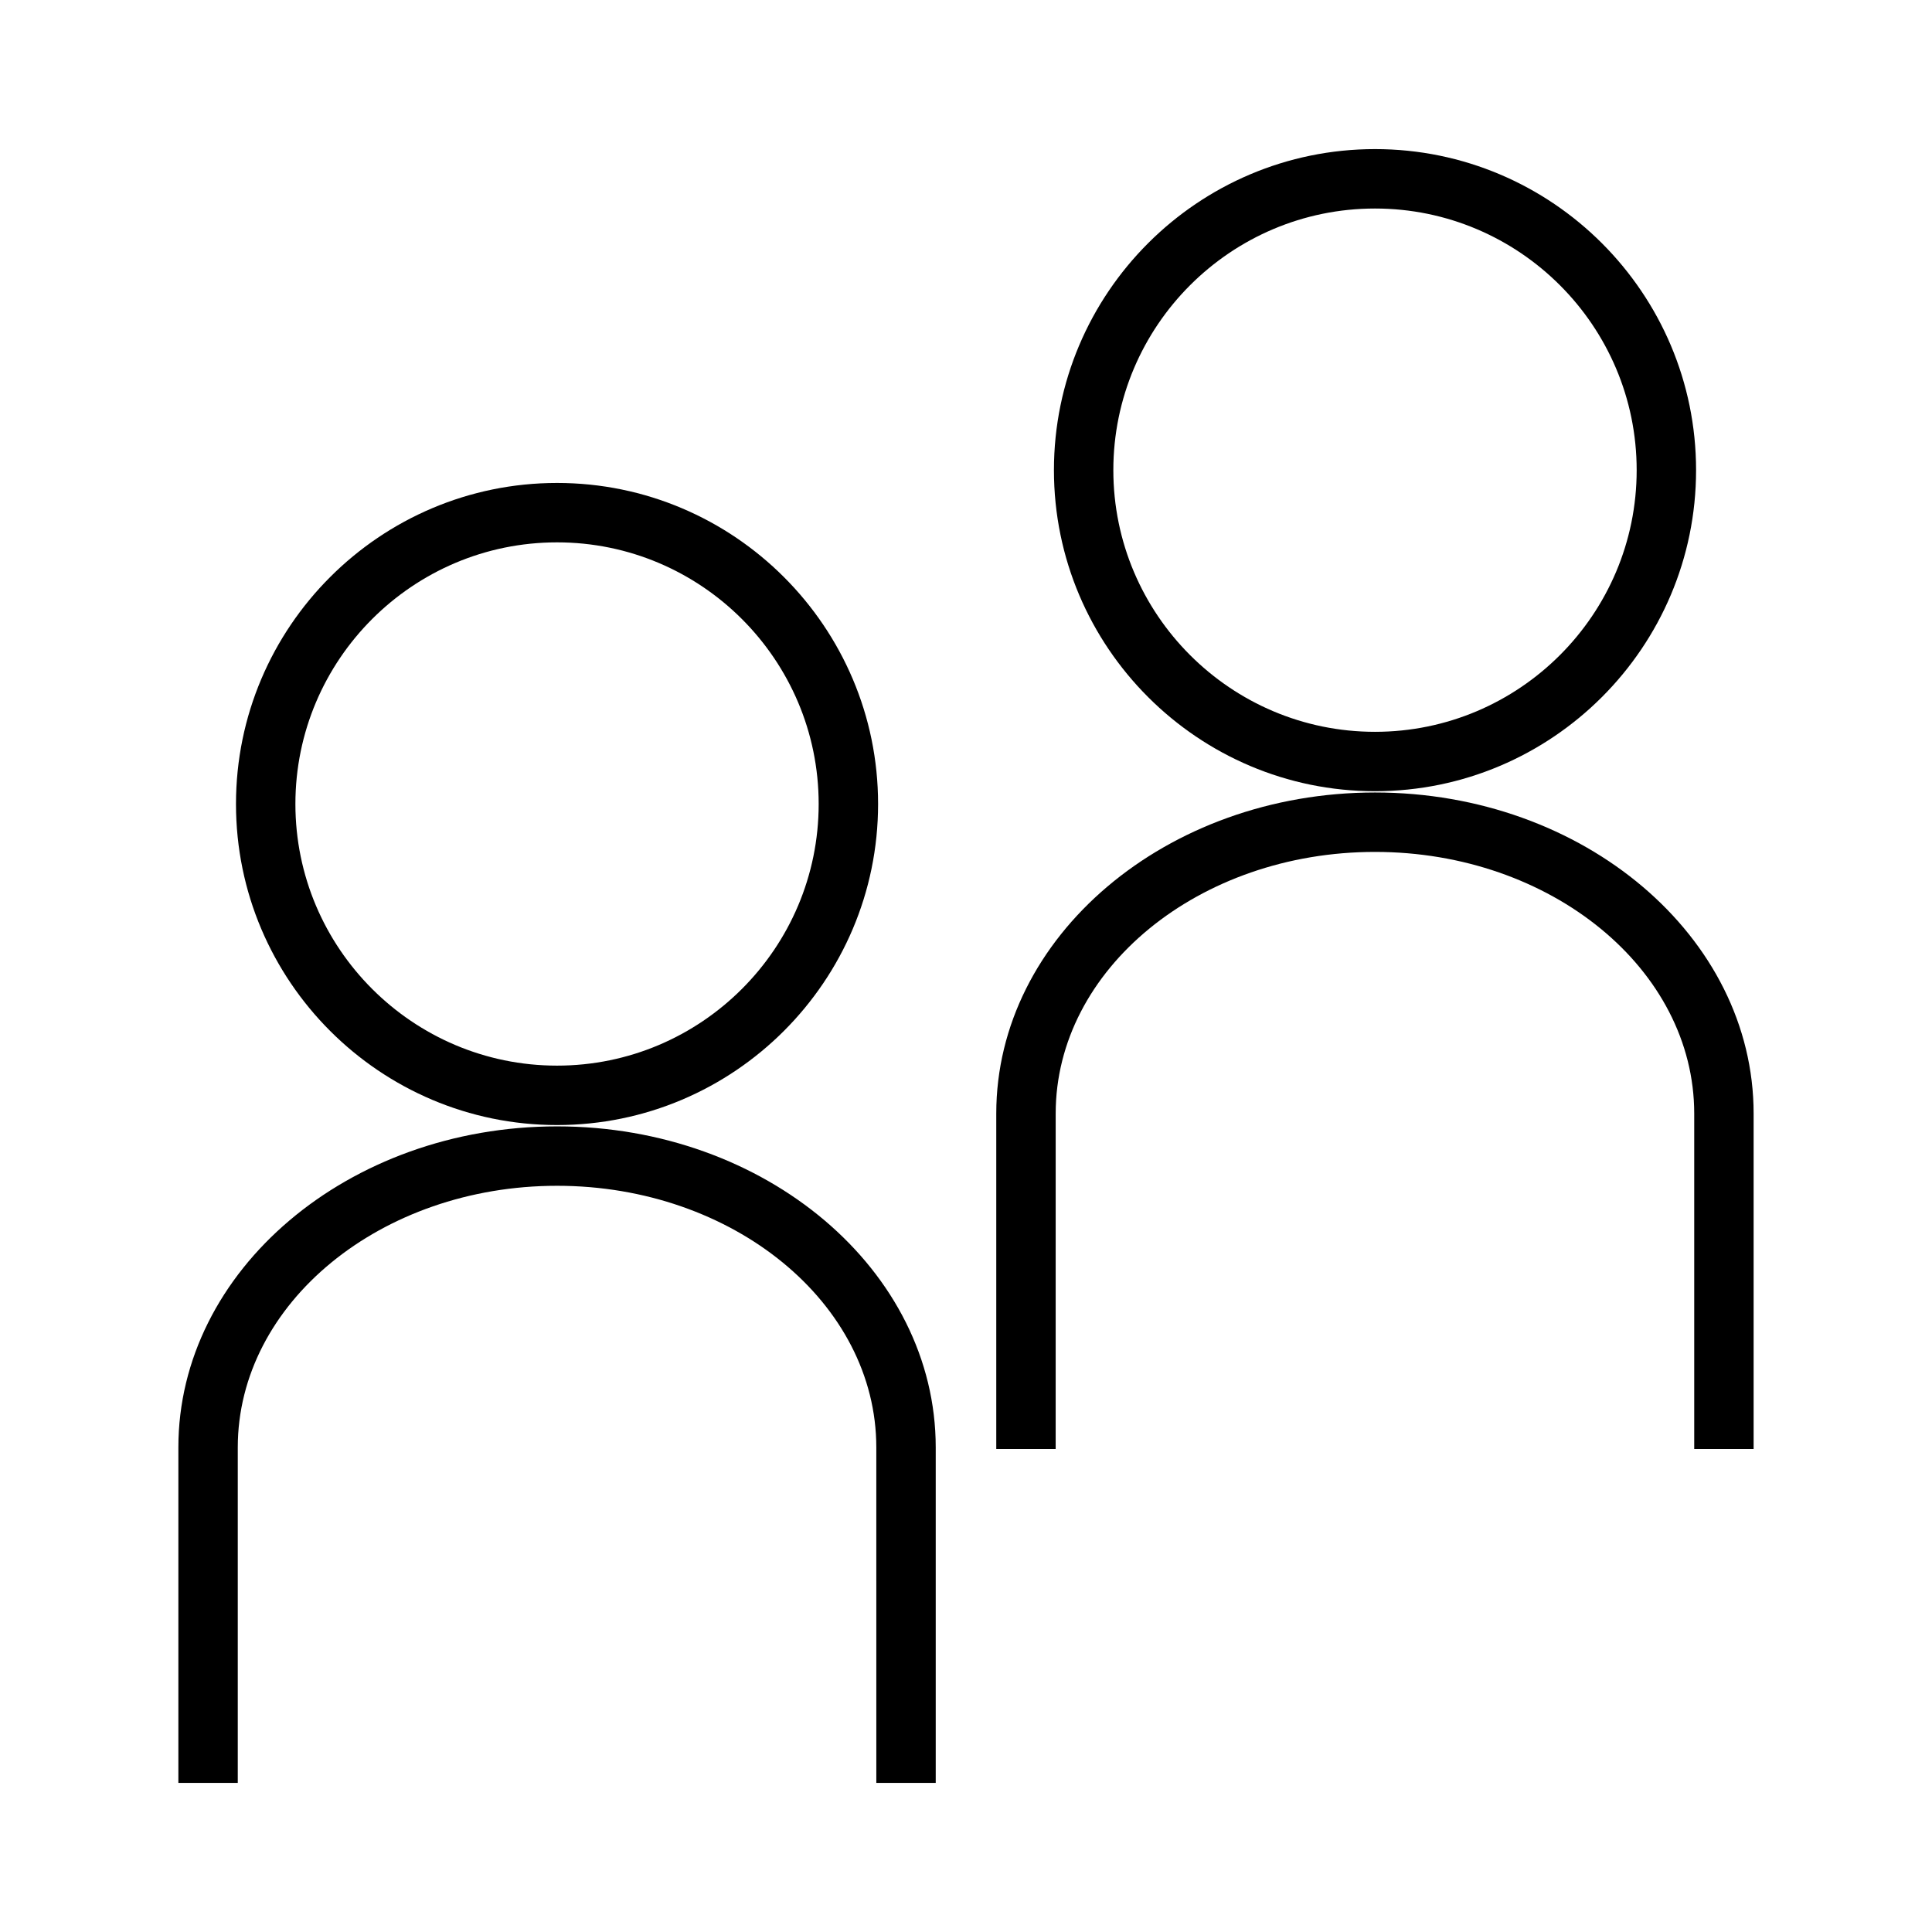
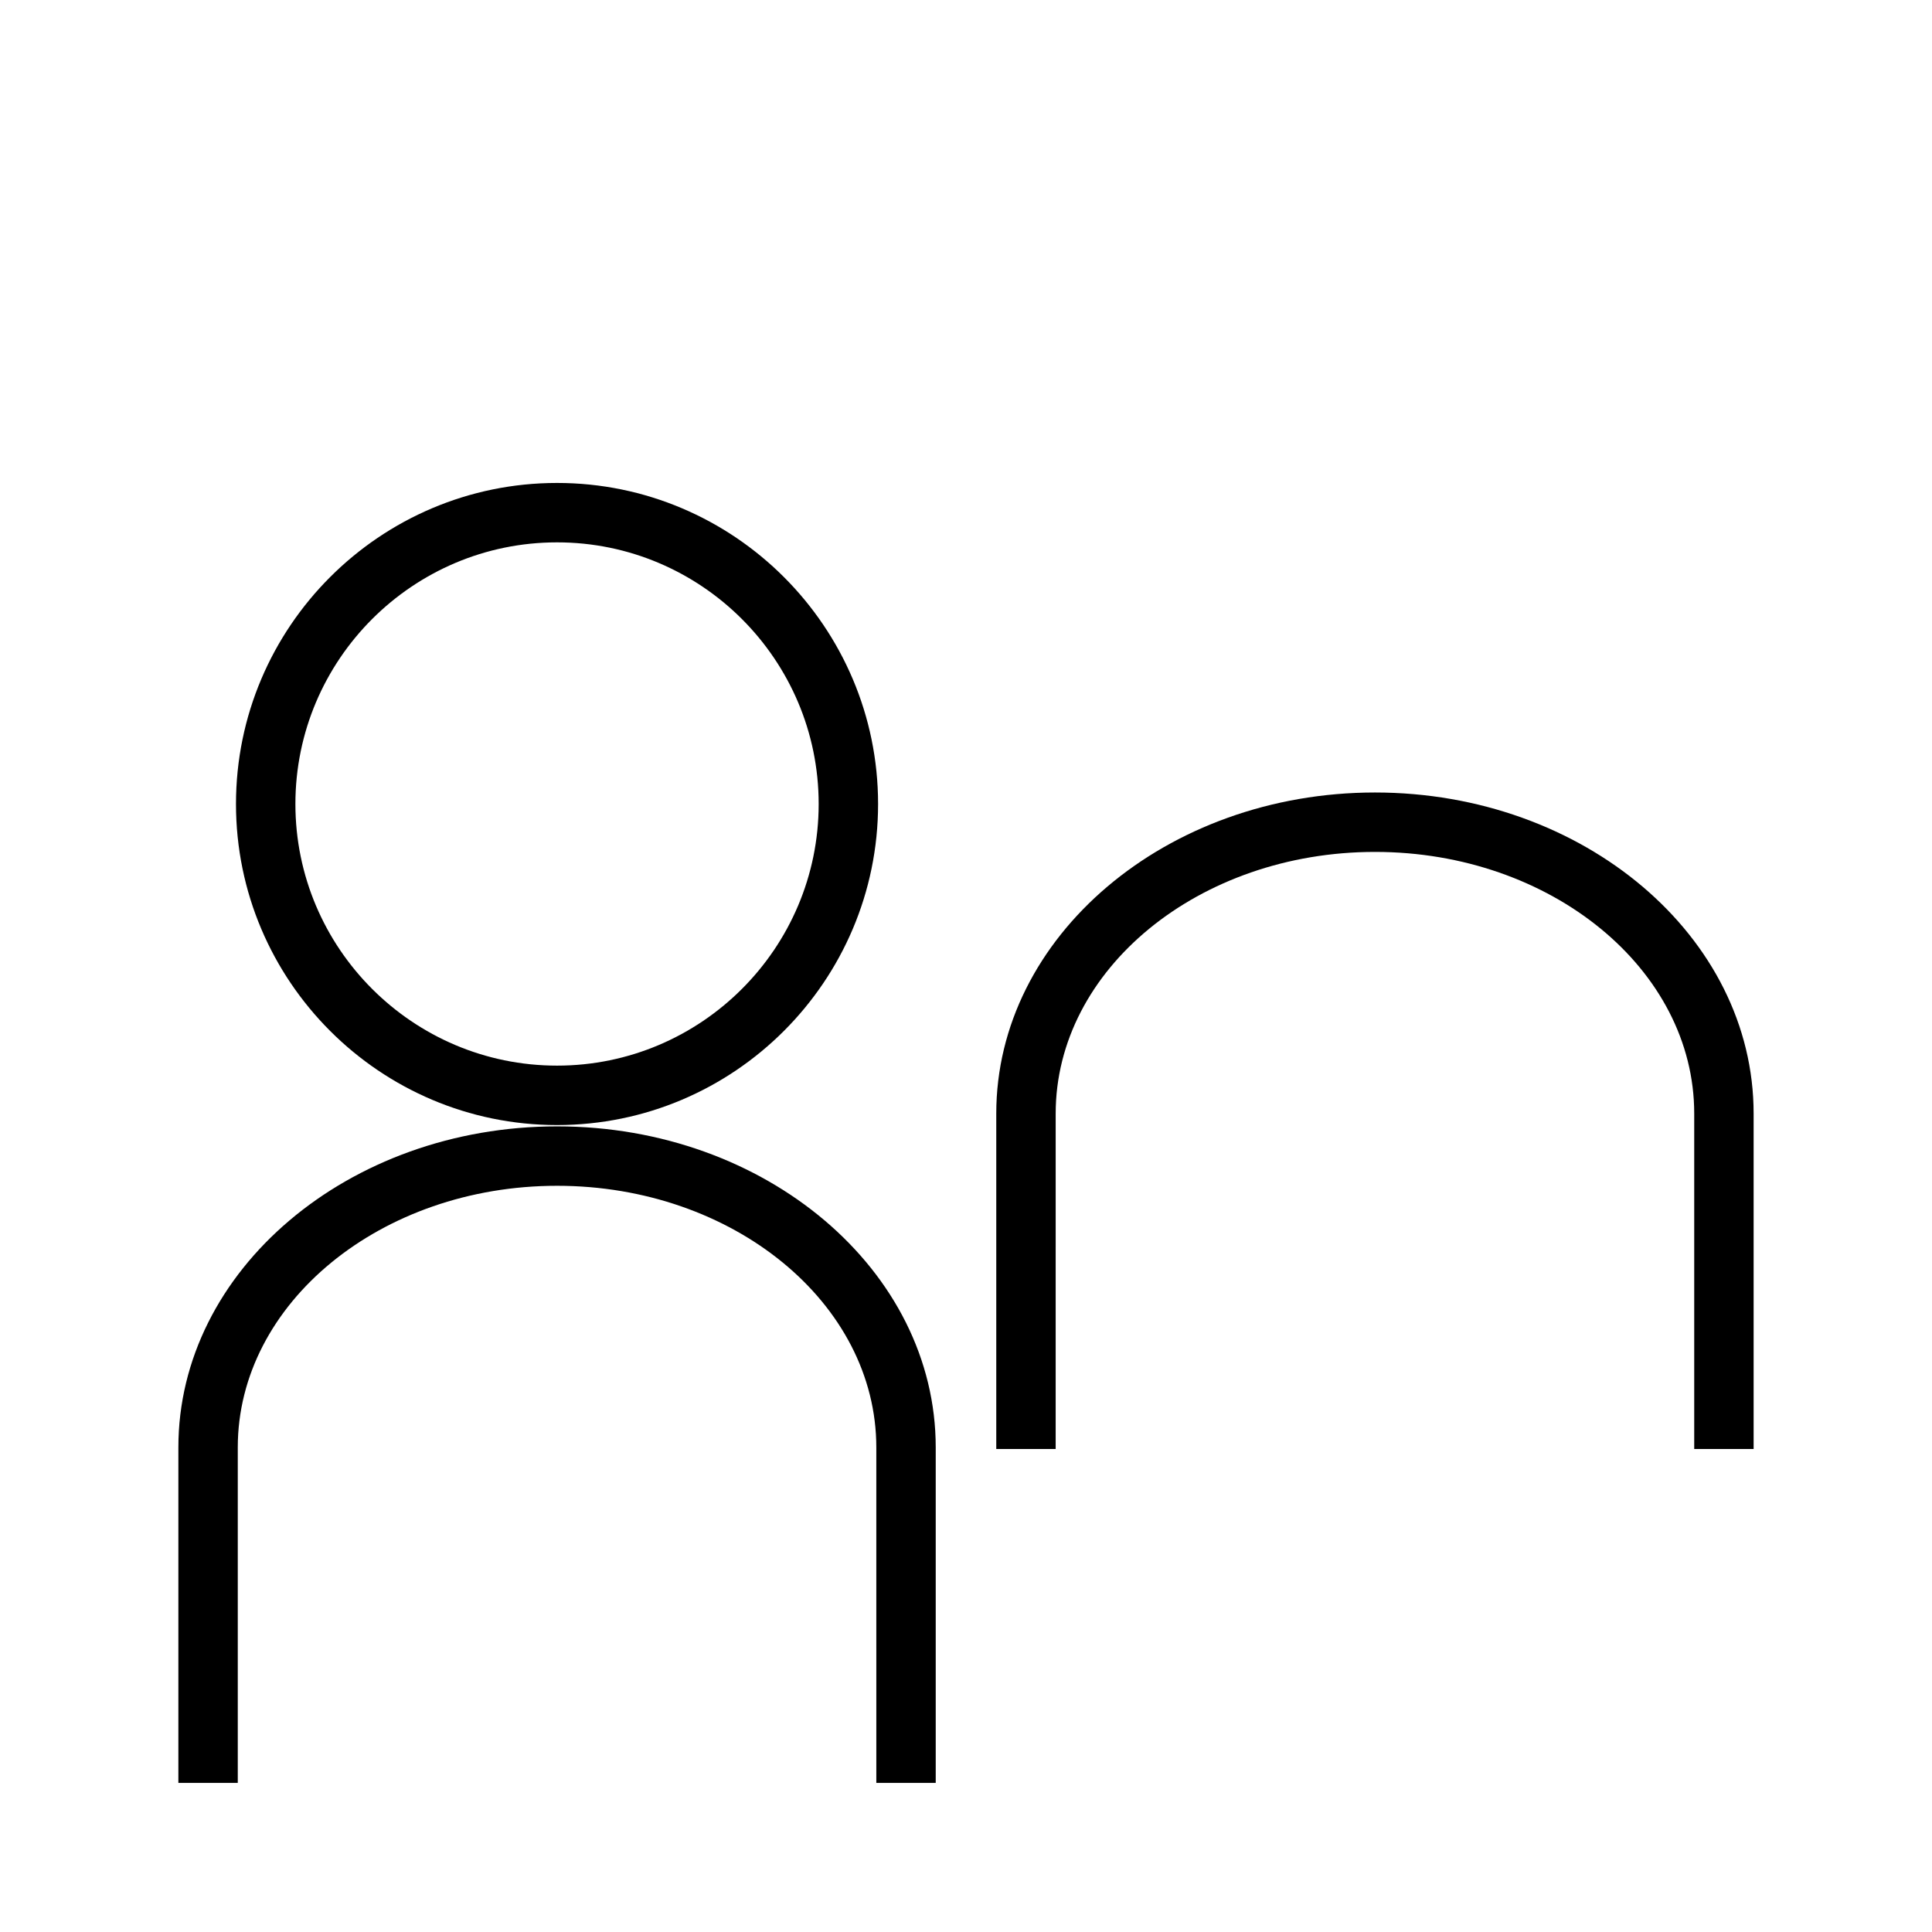
<svg xmlns="http://www.w3.org/2000/svg" fill="#000000" width="800px" height="800px" version="1.1" viewBox="144 144 512 512">
  <g>
    <path d="m291.63 442.5c-55.34 0-100.36 38.164-100.36 85.074v88.91h15.742v-88.906c0-38.227 37.957-69.332 84.617-69.332 46.656 0 84.602 31.105 84.602 69.332l0.004 88.906h15.742v-88.906c0-46.914-45.012-85.078-100.34-85.078z" />
    <path d="m291.62 442.15c46.91 0 85.082-38.164 85.082-85.082 0-46.91-38.164-85.082-85.082-85.082-46.918 0-85.082 38.164-85.082 85.082 0 46.918 38.164 85.082 85.082 85.082zm0-154.42c38.23 0 69.336 31.105 69.336 69.336 0 38.23-31.105 69.336-69.336 69.336-38.23 0-69.336-31.105-69.336-69.336 0-38.23 31.098-69.336 69.336-69.336z" />
    <path d="m508.39 354.02c-55.344 0-100.37 38.168-100.37 85.082v88.902h15.742l0.004-88.902c0-38.23 37.957-69.336 84.625-69.336 46.645 0 84.594 31.105 84.594 69.336v88.902h15.742v-88.902c0-46.914-45.012-85.082-100.34-85.082z" />
-     <path d="m508.39 353.68c46.91 0 85.086-38.168 85.086-85.086 0-46.91-38.168-85.082-85.086-85.082-46.918 0.004-85.086 38.164-85.086 85.082 0 46.918 38.172 85.086 85.086 85.086zm0-154.42c38.23 0 69.344 31.105 69.344 69.336 0 38.238-31.109 69.344-69.344 69.344s-69.344-31.105-69.344-69.344c0-38.23 31.109-69.336 69.344-69.336z" />
  </g>
</svg>